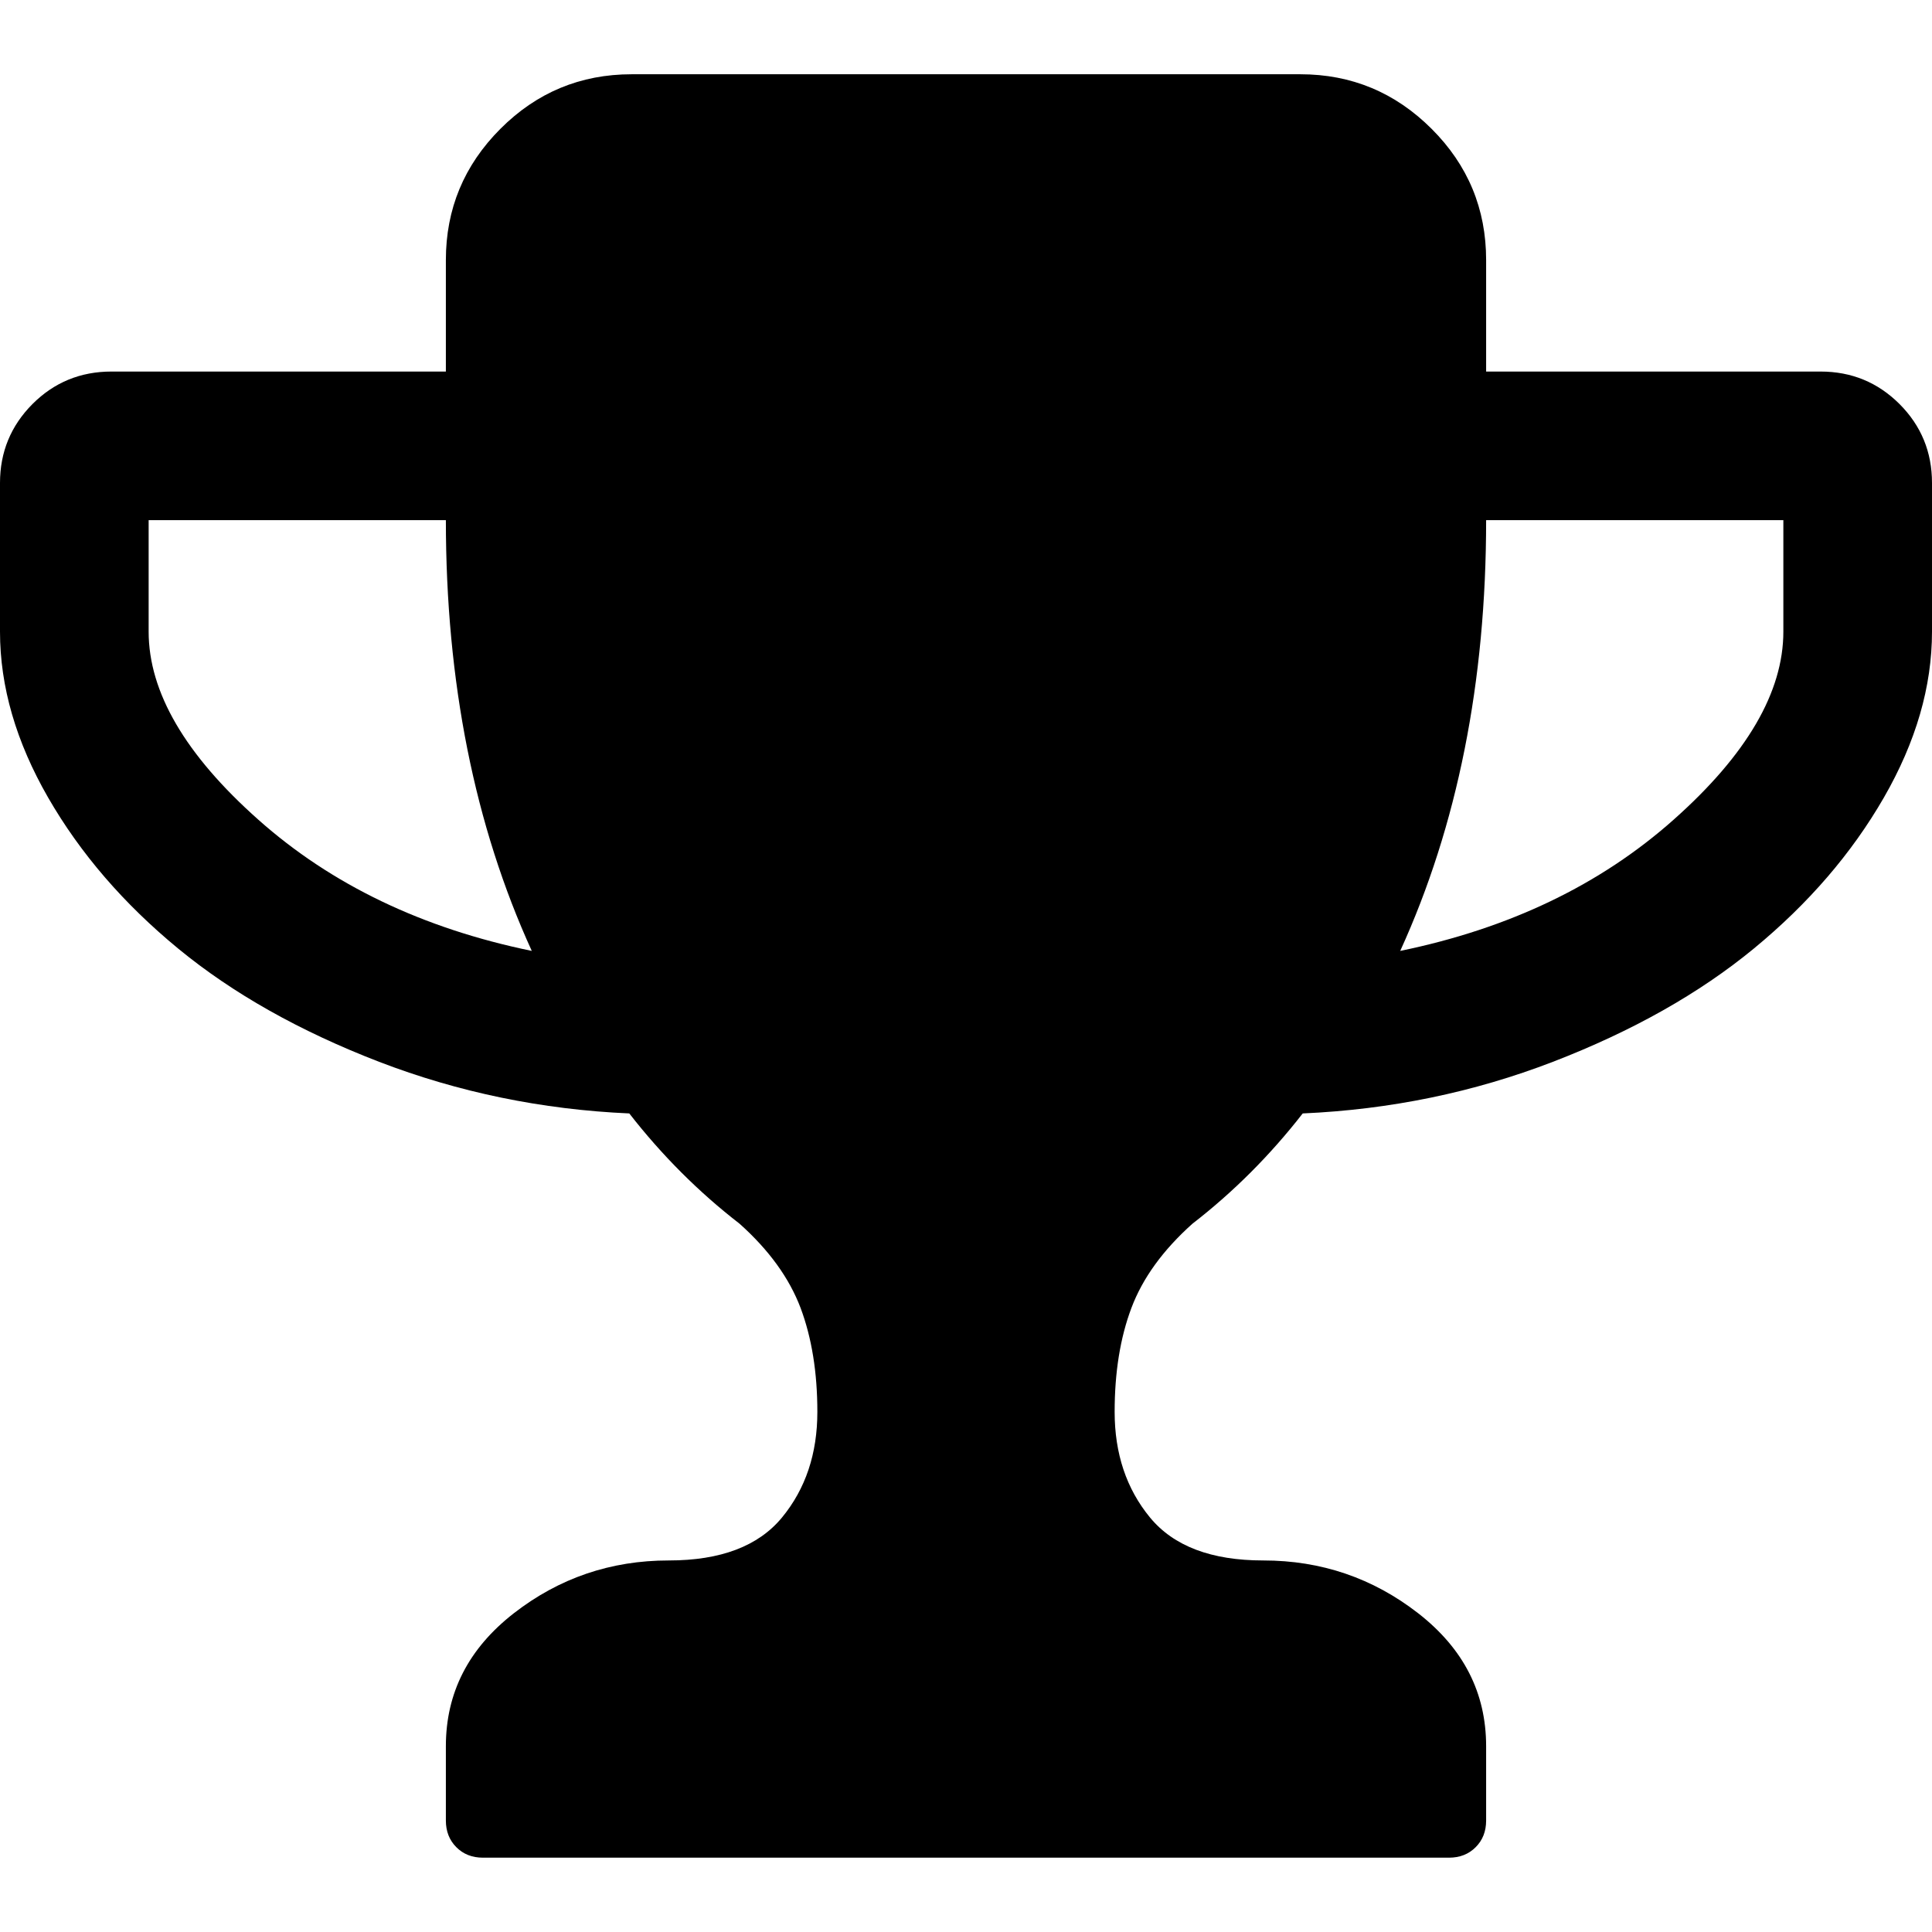
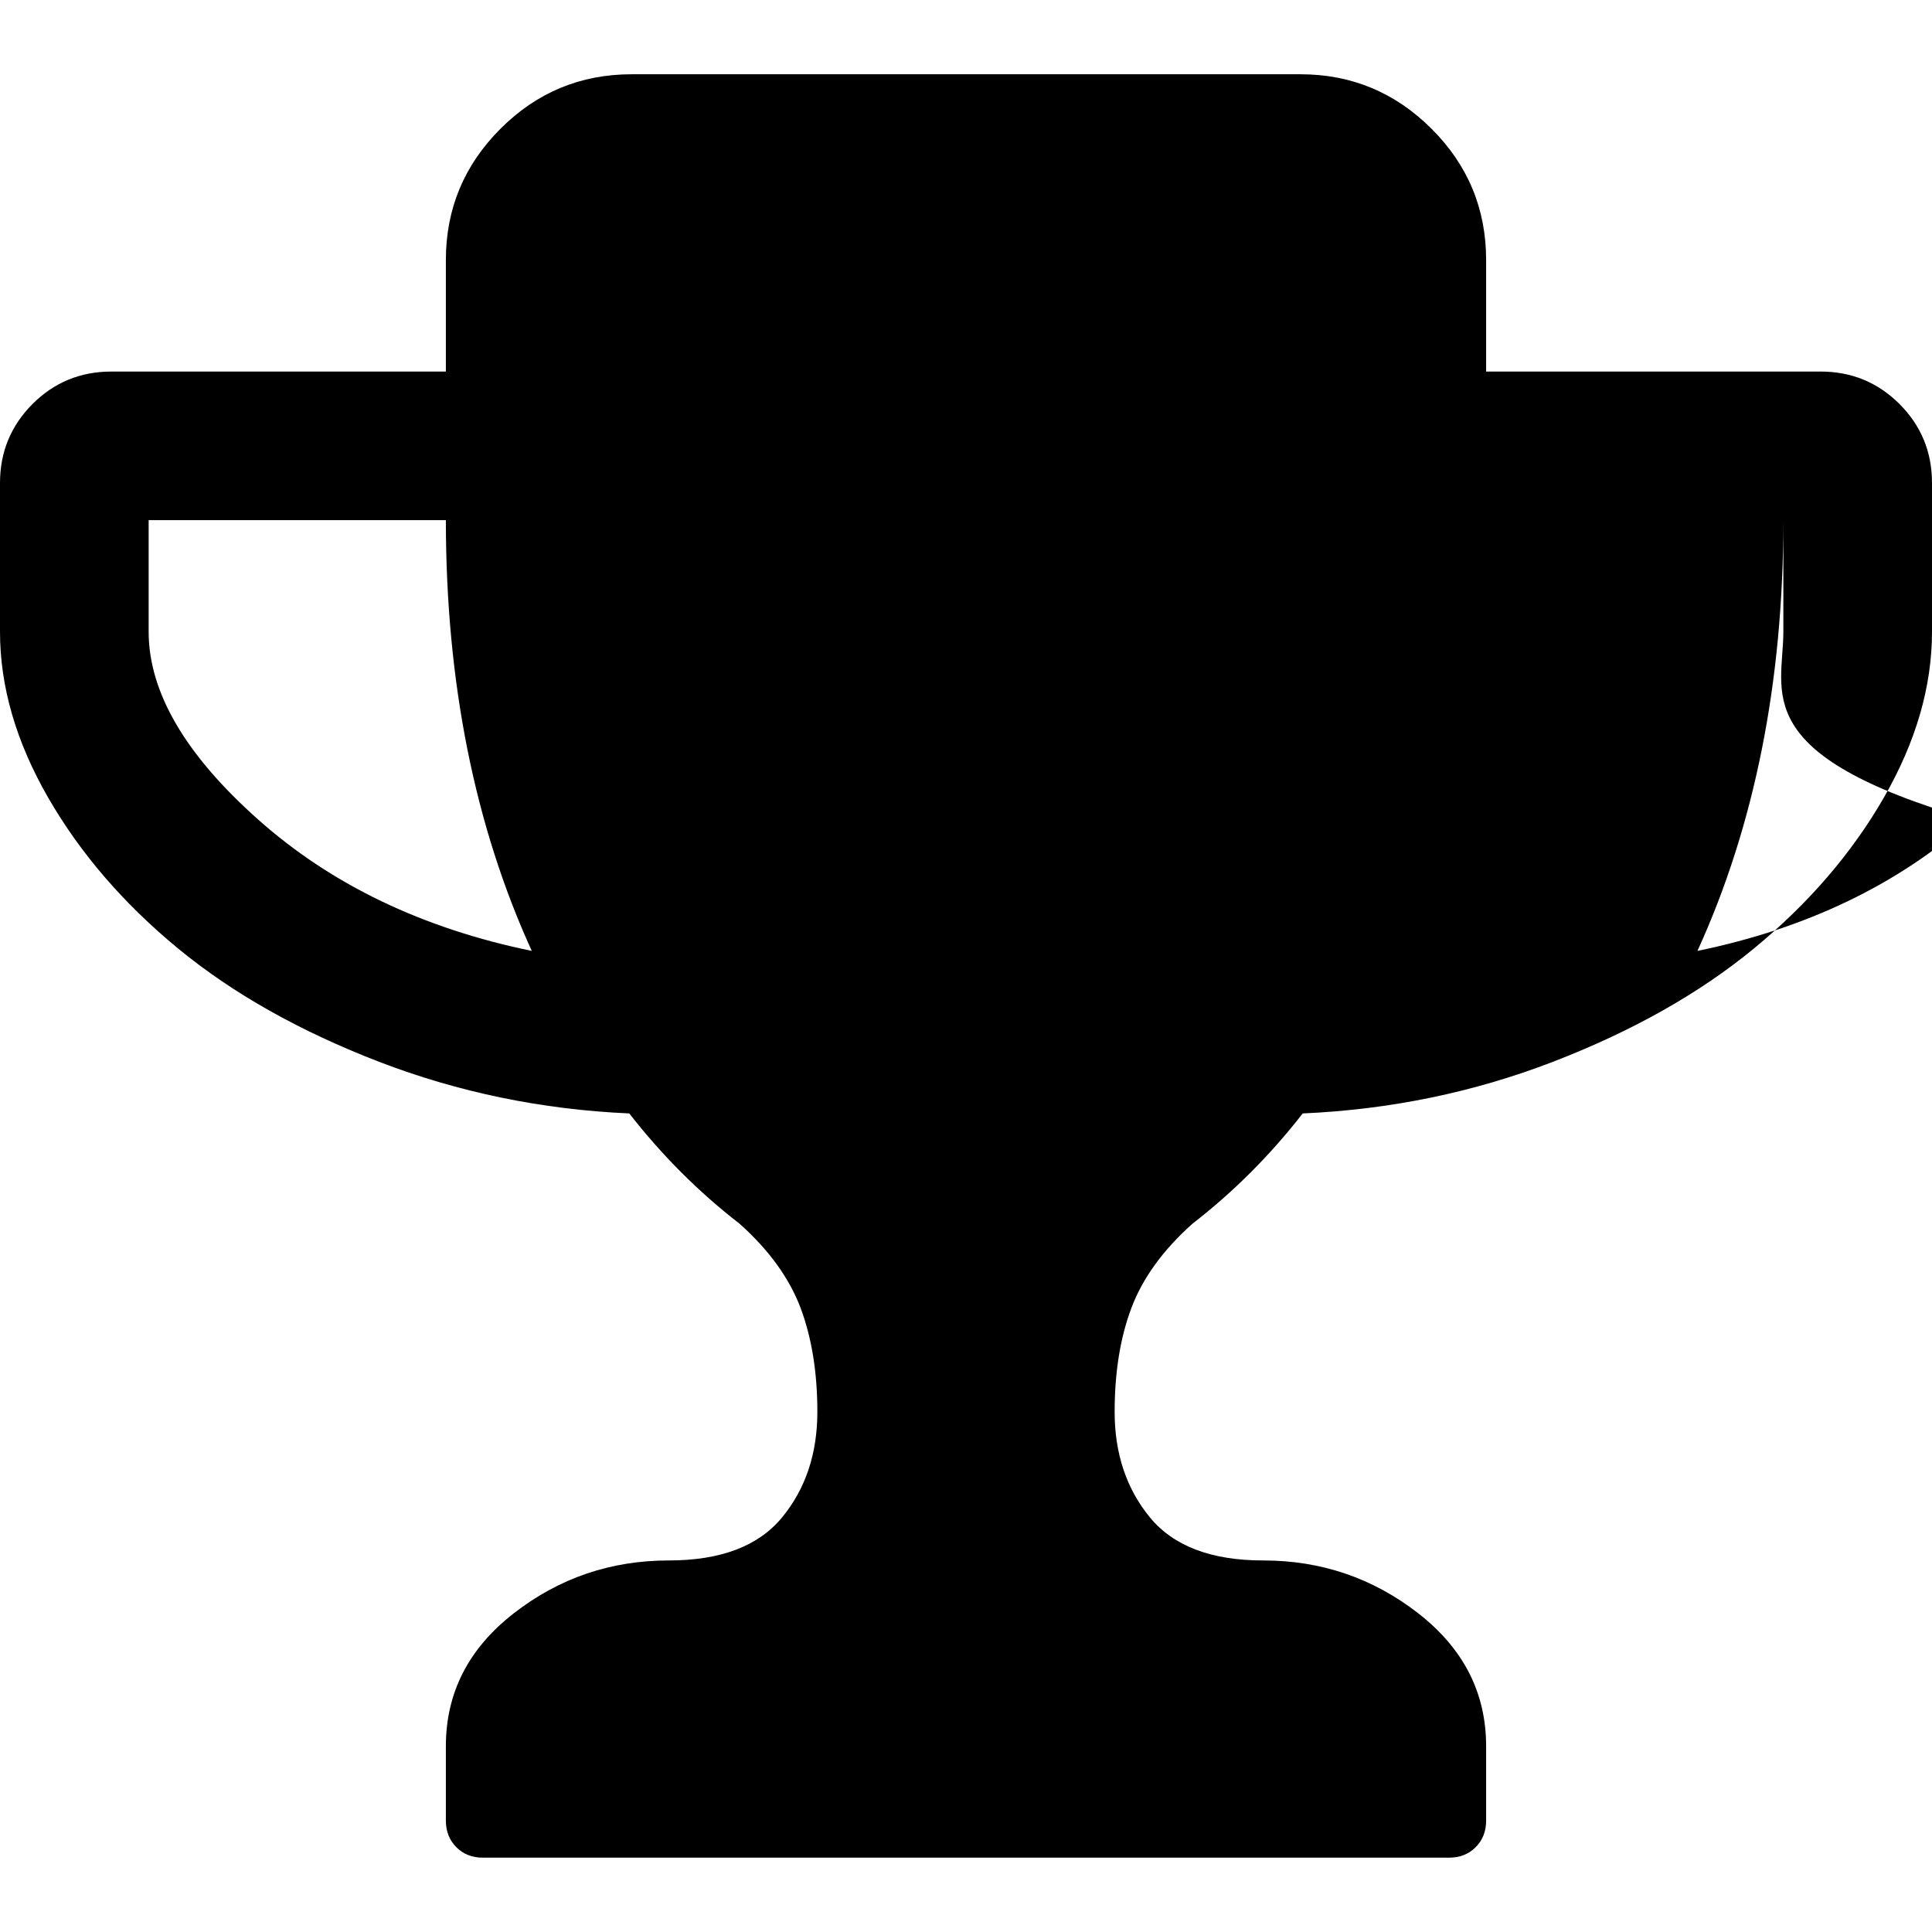
<svg xmlns="http://www.w3.org/2000/svg" version="1.1" id="Capa_1" x="0px" y="0px" width="32px" height="32px" viewBox="1005.5 984.5 32 32" enable-background="new 1005.5 984.5 32 32" xml:space="preserve">
-   <path d="M1014.308,1000.25c-0.948-2.077-1.423-4.455-1.423-7.135h-4.923v1.847c0,1,0.605,2.038,1.817,3.115  C1010.99,999.154,1012.5,999.878,1014.308,1000.25z M1035.038,994.962v-1.847h-4.923c0,2.68-0.475,5.058-1.423,7.135  c1.808-0.372,3.317-1.096,4.528-2.173C1034.433,997,1035.038,995.962,1035.038,994.962z M1037.5,992.5v2.462  c0,0.91-0.266,1.826-0.798,2.75c-0.532,0.923-1.25,1.756-2.154,2.5c-0.903,0.743-2.013,1.368-3.327,1.875  c-1.313,0.506-2.695,0.791-4.144,0.855c-0.539,0.692-1.147,1.301-1.827,1.827c-0.487,0.436-0.824,0.9-1.01,1.394  c-0.186,0.494-0.278,1.067-0.278,1.722c0,0.692,0.195,1.275,0.586,1.75c0.392,0.475,1.017,0.711,1.875,0.711  c0.962,0,1.817,0.292,2.567,0.875c0.75,0.584,1.125,1.317,1.125,2.202v1.231c0,0.179-0.058,0.326-0.173,0.441  c-0.115,0.116-0.263,0.174-0.442,0.174h-16c-0.18,0-0.327-0.058-0.442-0.174c-0.115-0.115-0.173-0.263-0.173-0.441v-1.231  c0-0.885,0.375-1.618,1.125-2.202c0.75-0.583,1.605-0.875,2.567-0.875c0.858,0,1.483-0.236,1.875-0.711  c0.391-0.475,0.586-1.058,0.586-1.75c0-0.654-0.093-1.228-0.278-1.722c-0.187-0.493-0.522-0.958-1.01-1.394  c-0.68-0.526-1.288-1.135-1.827-1.827c-1.448-0.064-2.83-0.35-4.144-0.855c-1.314-0.507-2.424-1.132-3.327-1.875  c-0.904-0.744-1.622-1.577-2.154-2.5c-0.532-0.924-0.798-1.84-0.798-2.75V992.5c0-0.513,0.18-0.948,0.538-1.308  c0.359-0.359,0.795-0.538,1.308-0.538h5.539v-1.847c0-0.846,0.301-1.57,0.903-2.173s1.327-0.904,2.174-0.904h11.076  c0.847,0,1.571,0.302,2.174,0.904s0.903,1.327,0.903,2.173v1.847h5.539c0.513,0,0.948,0.179,1.308,0.538  C1037.321,991.552,1037.5,991.987,1037.5,992.5z" />
+   <path d="M1014.308,1000.25c-0.948-2.077-1.423-4.455-1.423-7.135h-4.923v1.847c0,1,0.605,2.038,1.817,3.115  C1010.99,999.154,1012.5,999.878,1014.308,1000.25z M1035.038,994.962v-1.847c0,2.68-0.475,5.058-1.423,7.135  c1.808-0.372,3.317-1.096,4.528-2.173C1034.433,997,1035.038,995.962,1035.038,994.962z M1037.5,992.5v2.462  c0,0.91-0.266,1.826-0.798,2.75c-0.532,0.923-1.25,1.756-2.154,2.5c-0.903,0.743-2.013,1.368-3.327,1.875  c-1.313,0.506-2.695,0.791-4.144,0.855c-0.539,0.692-1.147,1.301-1.827,1.827c-0.487,0.436-0.824,0.9-1.01,1.394  c-0.186,0.494-0.278,1.067-0.278,1.722c0,0.692,0.195,1.275,0.586,1.75c0.392,0.475,1.017,0.711,1.875,0.711  c0.962,0,1.817,0.292,2.567,0.875c0.75,0.584,1.125,1.317,1.125,2.202v1.231c0,0.179-0.058,0.326-0.173,0.441  c-0.115,0.116-0.263,0.174-0.442,0.174h-16c-0.18,0-0.327-0.058-0.442-0.174c-0.115-0.115-0.173-0.263-0.173-0.441v-1.231  c0-0.885,0.375-1.618,1.125-2.202c0.75-0.583,1.605-0.875,2.567-0.875c0.858,0,1.483-0.236,1.875-0.711  c0.391-0.475,0.586-1.058,0.586-1.75c0-0.654-0.093-1.228-0.278-1.722c-0.187-0.493-0.522-0.958-1.01-1.394  c-0.68-0.526-1.288-1.135-1.827-1.827c-1.448-0.064-2.83-0.35-4.144-0.855c-1.314-0.507-2.424-1.132-3.327-1.875  c-0.904-0.744-1.622-1.577-2.154-2.5c-0.532-0.924-0.798-1.84-0.798-2.75V992.5c0-0.513,0.18-0.948,0.538-1.308  c0.359-0.359,0.795-0.538,1.308-0.538h5.539v-1.847c0-0.846,0.301-1.57,0.903-2.173s1.327-0.904,2.174-0.904h11.076  c0.847,0,1.571,0.302,2.174,0.904s0.903,1.327,0.903,2.173v1.847h5.539c0.513,0,0.948,0.179,1.308,0.538  C1037.321,991.552,1037.5,991.987,1037.5,992.5z" />
</svg>